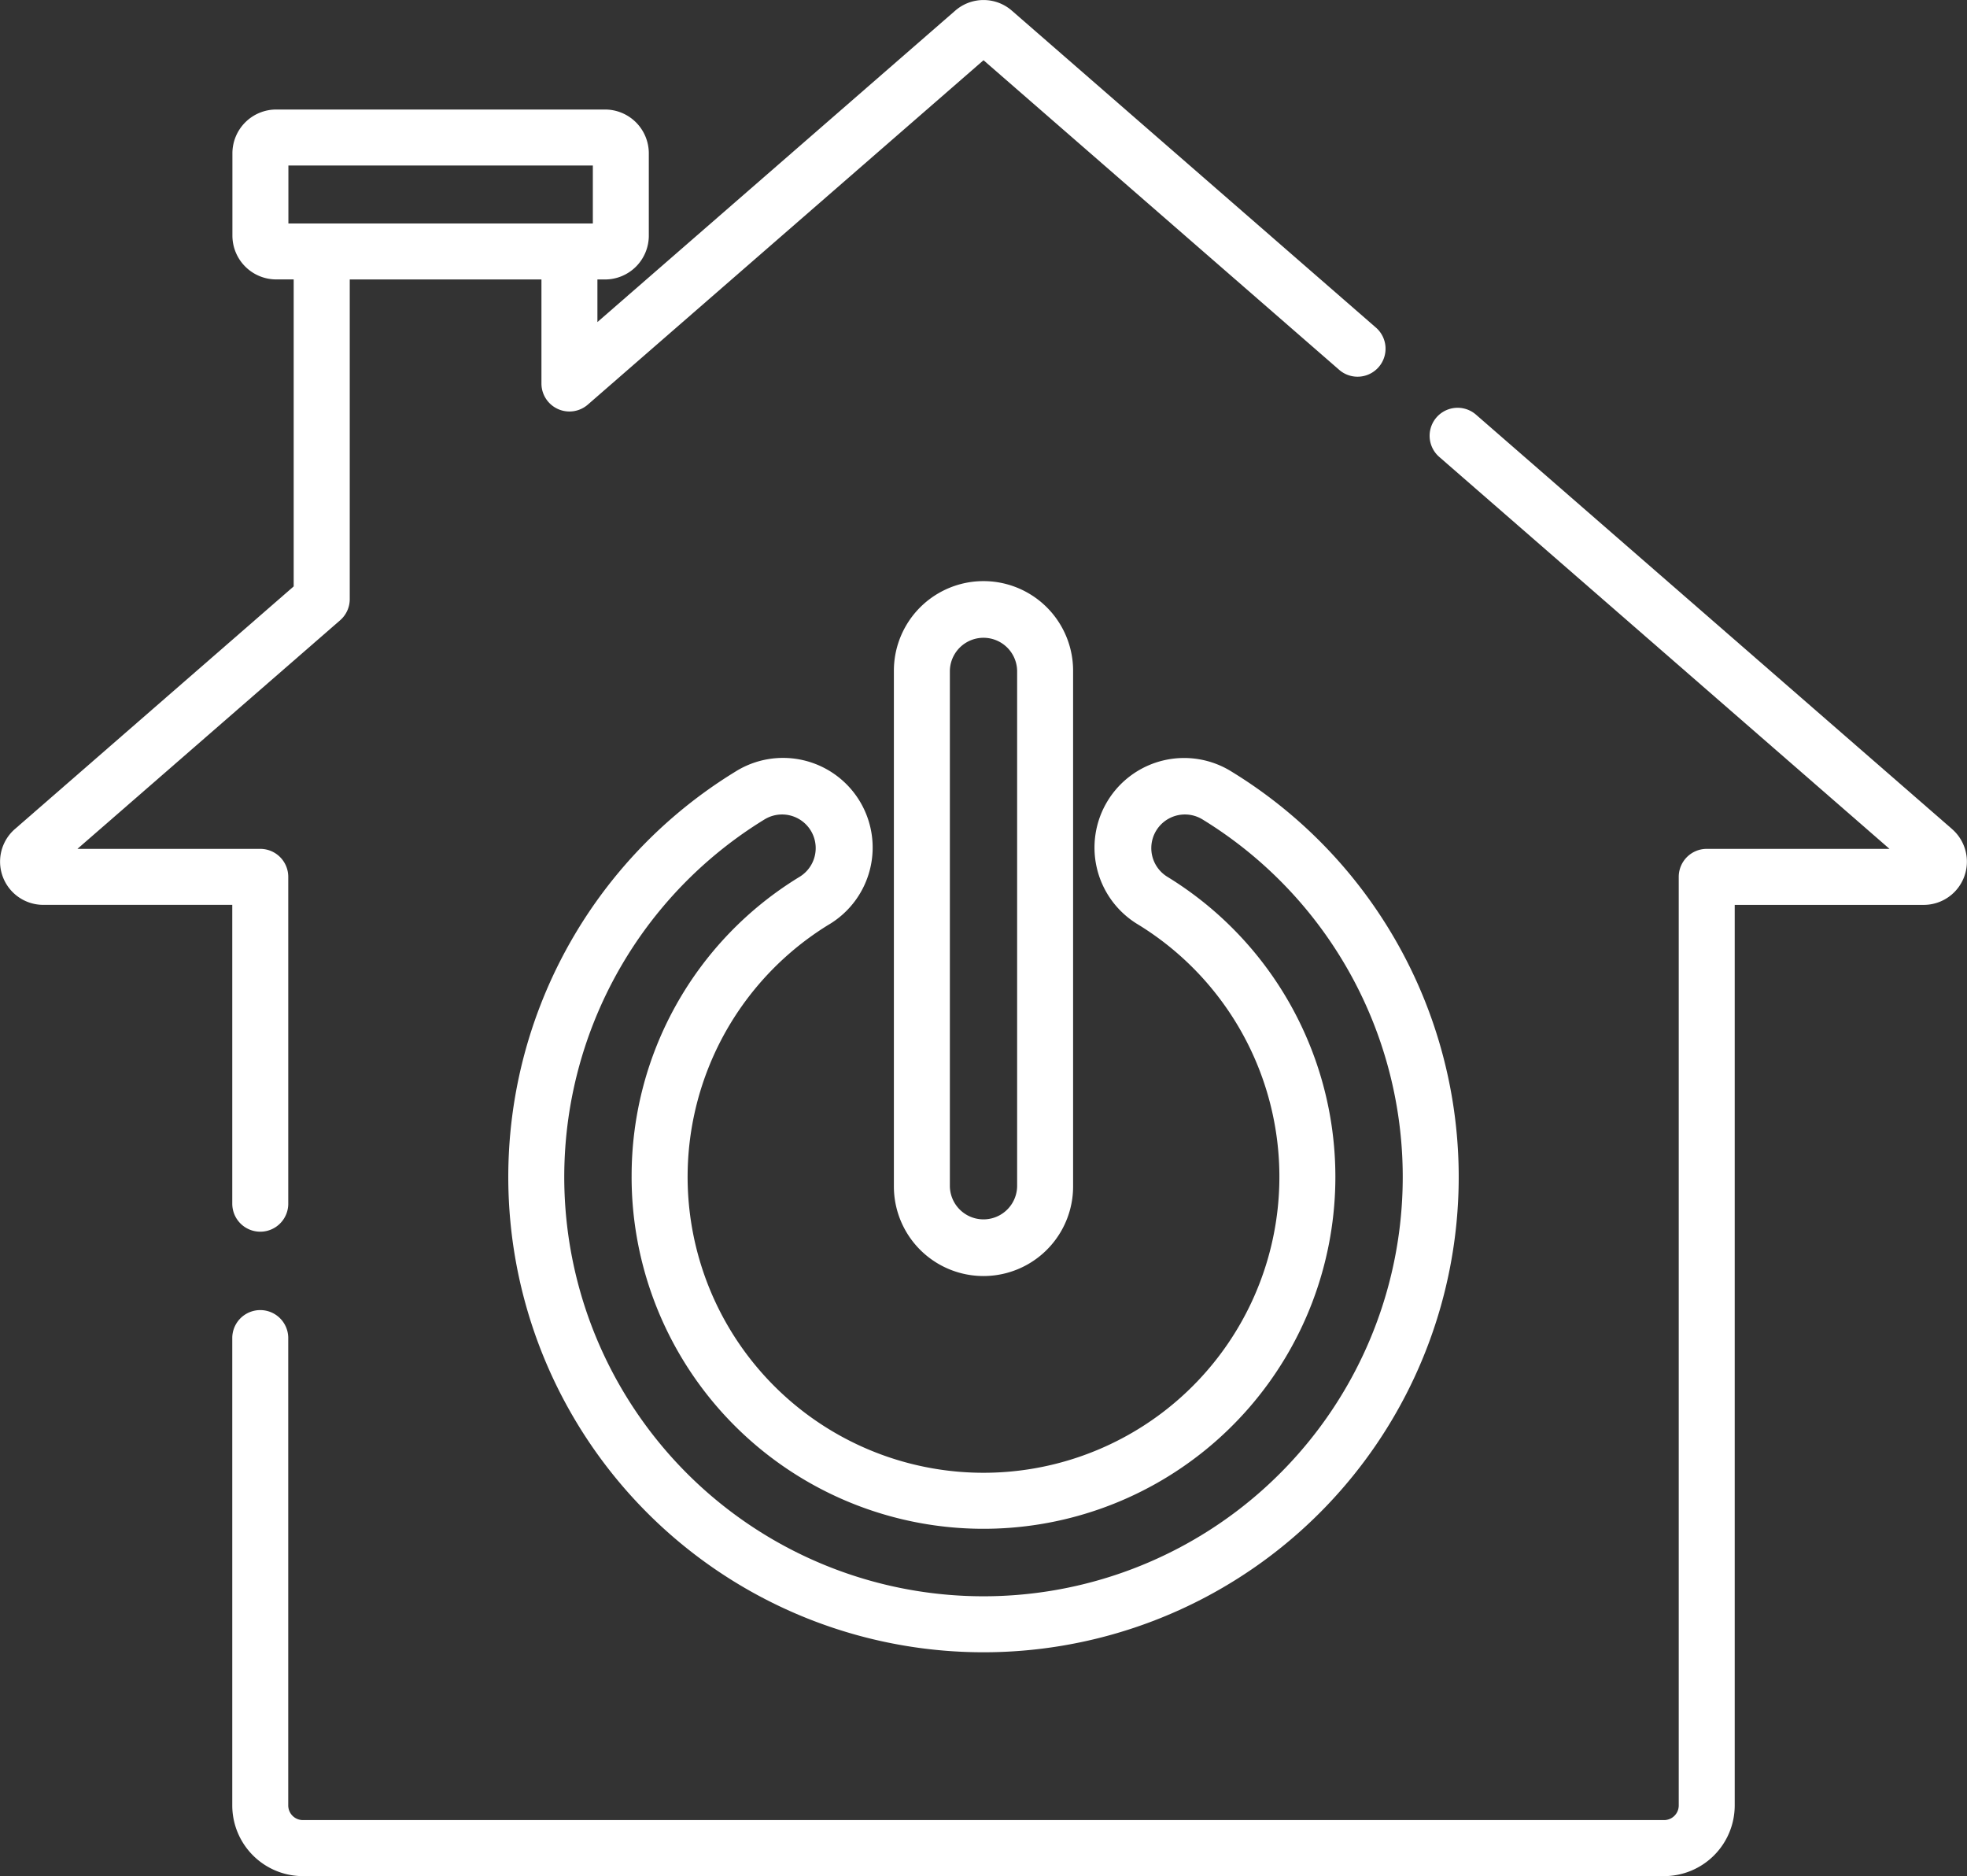
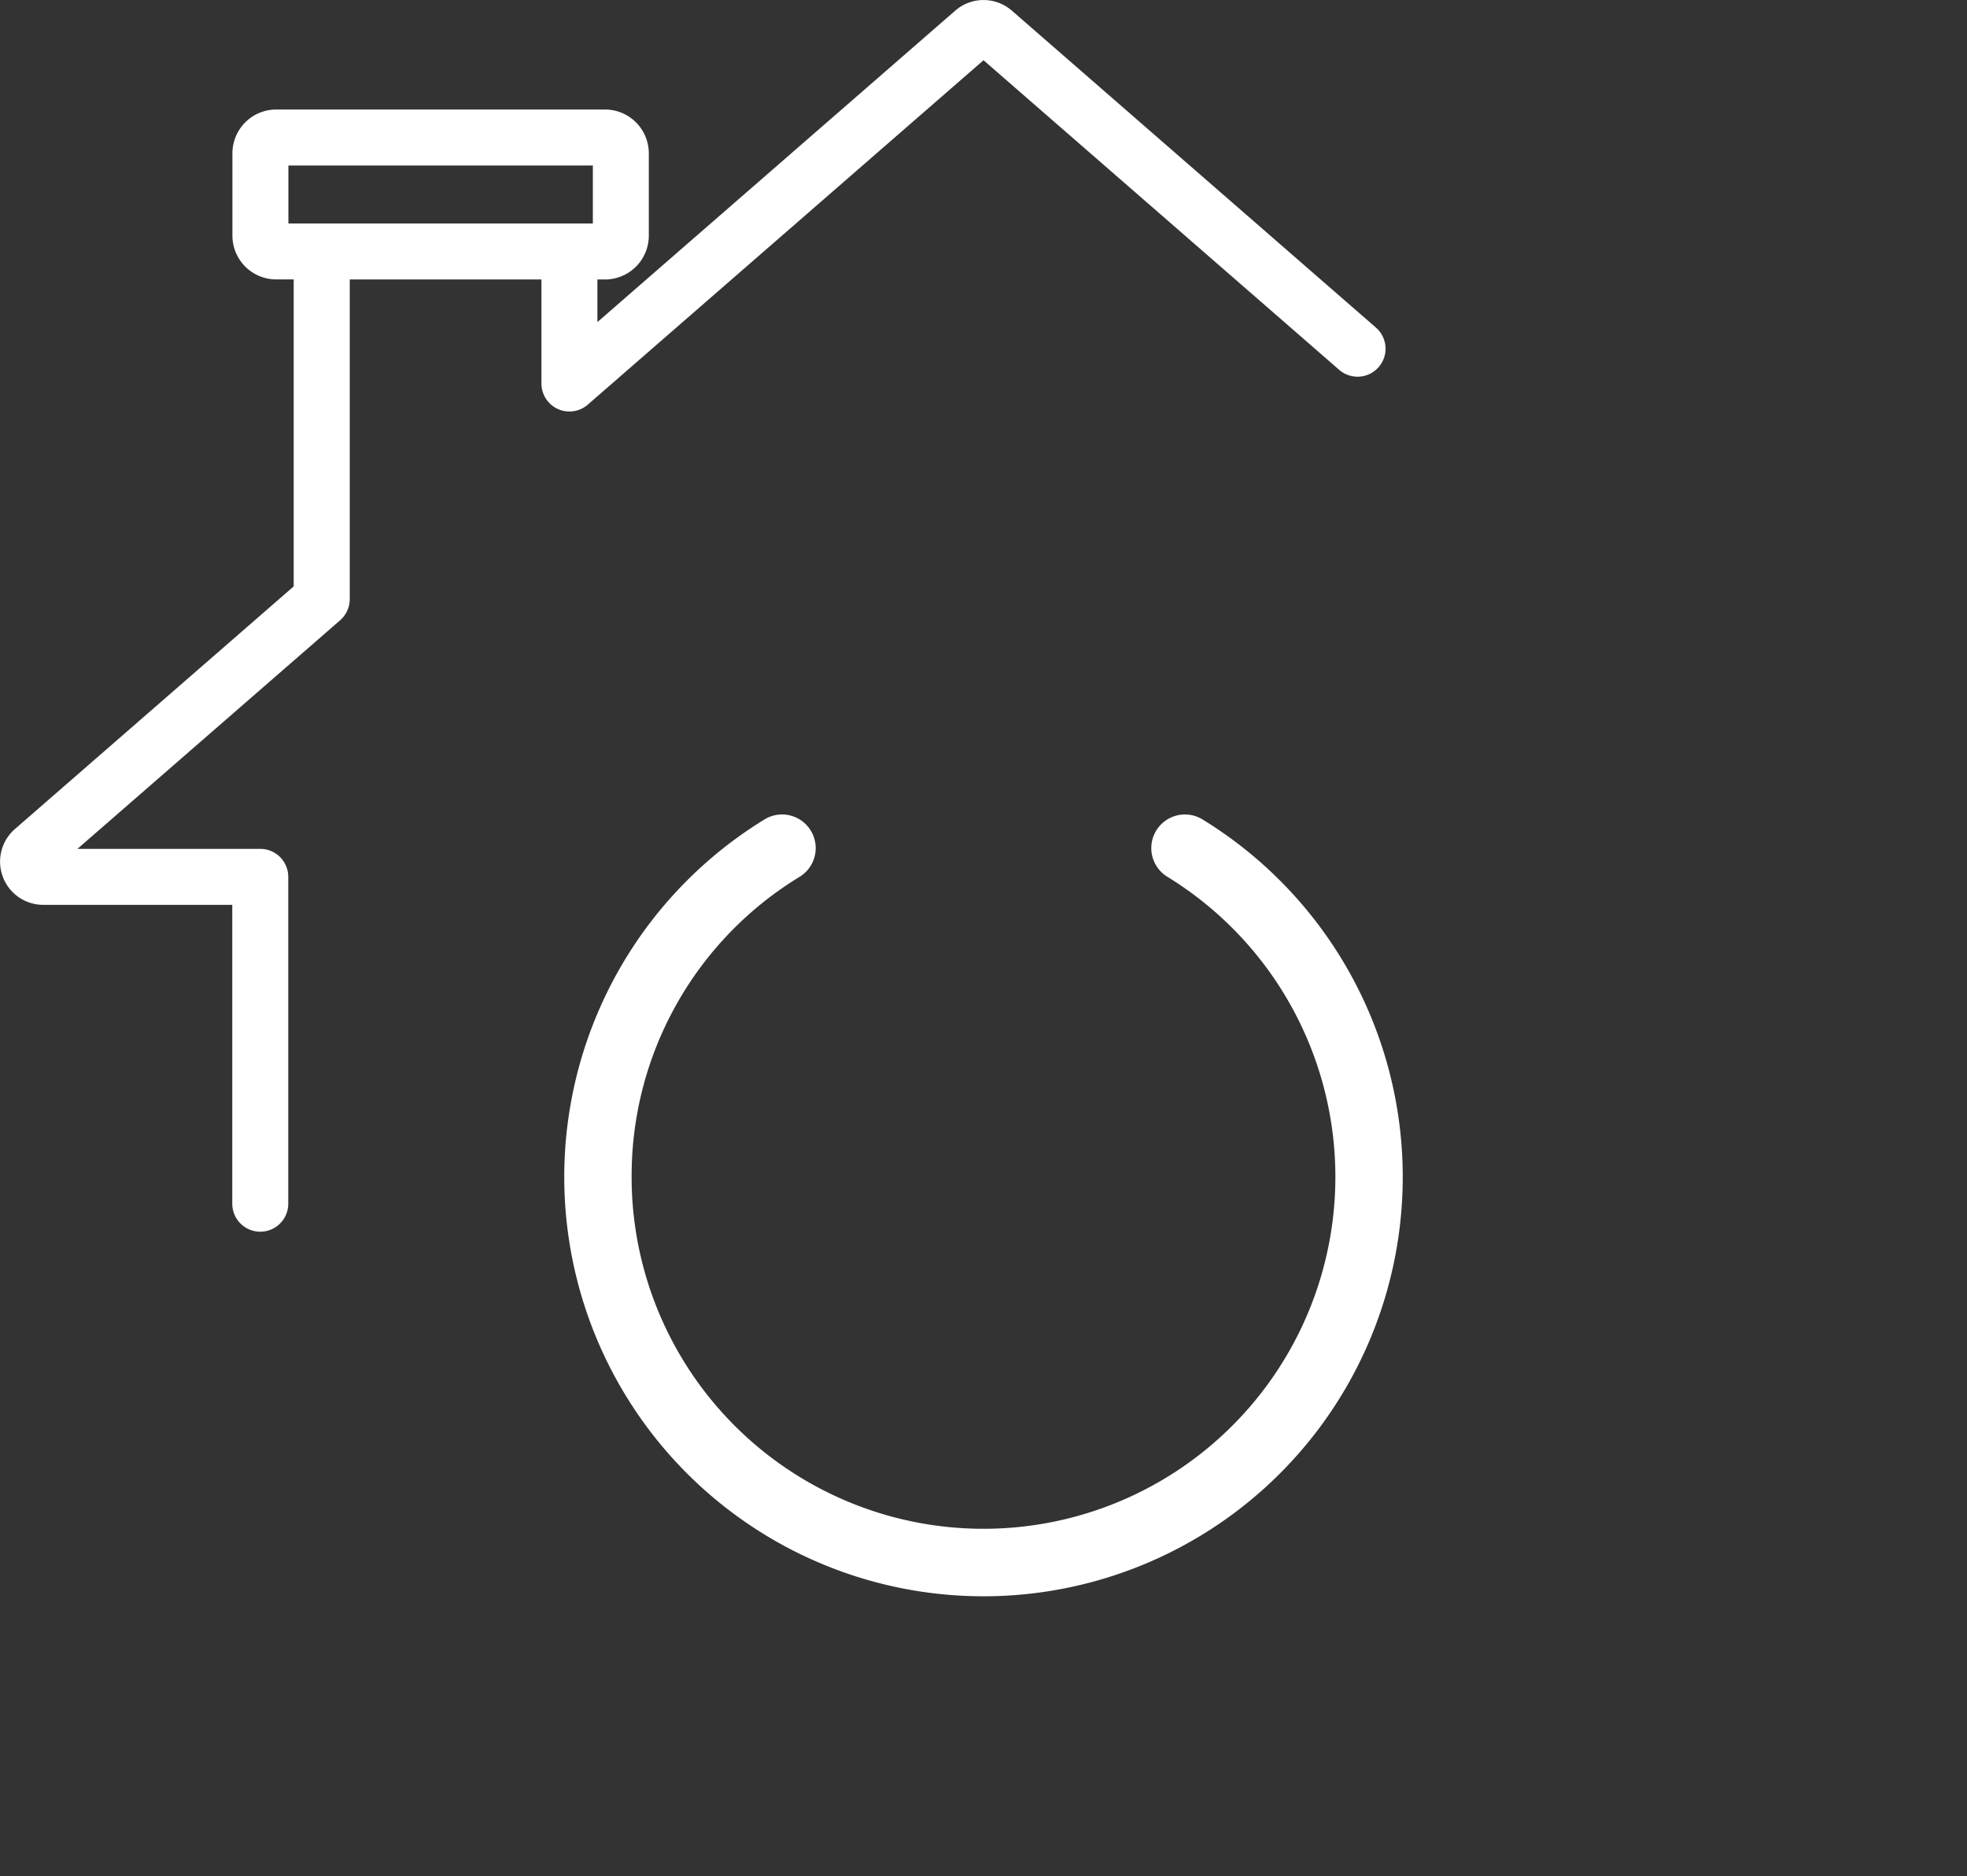
<svg xmlns="http://www.w3.org/2000/svg" width="141.101" height="134.563" viewBox="0 0 141.101 134.563">
  <rect x="0" y="0" width="141.101" height="134.563" fill="#333333" stroke="none" />
  <g id="Ikonka-1" transform="translate(0)">
    <g id="Group_30" data-name="Group 30" transform="translate(0 0)">
-       <path id="Path_299" data-name="Path 299" d="M390.475,314.314V277.328a2.413,2.413,0,0,1,4.825,0v36.986a2.413,2.413,0,0,1-4.825,0Zm8.84,0V277.328a6.428,6.428,0,0,0-12.856,0v36.986a6.428,6.428,0,0,0,12.856,0Z" transform="translate(-322.337 -229.22)" fill="#fff" />
      <g id="Group_29" data-name="Group 29">
-         <path id="Path_300" data-name="Path 300" d="M228.63,377.579a25.242,25.242,0,1,0,38.43-21.525,2.412,2.412,0,1,1,2.524-4.112,30.074,30.074,0,1,1-31.423,0,2.412,2.412,0,0,1,2.524,4.112,25.1,25.1,0,0,0-12.054,21.524Zm14.155-18.1a6.429,6.429,0,1,0-6.728-10.956,34.089,34.089,0,1,0,35.631,0,6.428,6.428,0,1,0-6.728,10.954,21.225,21.225,0,1,1-22.174,0Z" transform="translate(-183.322 -293.168)" fill="#fff" />
+         <path id="Path_300" data-name="Path 300" d="M228.63,377.579a25.242,25.242,0,1,0,38.43-21.525,2.412,2.412,0,1,1,2.524-4.112,30.074,30.074,0,1,1-31.423,0,2.412,2.412,0,0,1,2.524,4.112,25.1,25.1,0,0,0-12.054,21.524Zm14.155-18.1Z" transform="translate(-183.322 -293.168)" fill="#fff" />
        <path id="Path_301" data-name="Path 301" d="M20.689,35.73V31.57H42.528v4.16H20.689Zm-4.025,70.349a2.008,2.008,0,0,0,4.015,0V82.592a2.008,2.008,0,0,0-2.008-2.008H5.555L24.4,64.188a2.01,2.01,0,0,0,.69-1.515V39.745H38.841v7.462a2.008,2.008,0,0,0,3.327,1.513l28.385-24.7L96.037,46.2a2.008,2.008,0,1,0,2.637-3.028l-26.1-22.718a3.088,3.088,0,0,0-4.039,0L42.856,42.8V39.745H43.4A3.144,3.144,0,0,0,46.543,36.6V30.7A3.144,3.144,0,0,0,43.4,27.555H19.814A3.144,3.144,0,0,0,16.673,30.7V36.6a3.144,3.144,0,0,0,3.141,3.141h1.254V61.759l-20,17.405A3.1,3.1,0,0,0,3.1,84.6H16.663v21.477Z" transform="translate(-0.001 -19.7)" fill="#fff" />
-         <path id="Path_302" data-name="Path 302" d="M223.79,226.193l-34.151-29.722A2.008,2.008,0,1,0,187,199.5l32.3,28.113H206.189a2.008,2.008,0,0,0-2.008,2.008v66.6a1.052,1.052,0,0,1-1.052,1.052H105.487a1.052,1.052,0,0,1-1.052-1.052V262.657a2.008,2.008,0,0,0-4.015,0v33.568a5.073,5.073,0,0,0,5.067,5.067h97.642a5.073,5.073,0,0,0,5.067-5.067V231.631h13.559a3.1,3.1,0,0,0,2.034-5.437Z" transform="translate(-83.758 -166.729)" fill="#fff" />
      </g>
    </g>
  </g>
</svg>